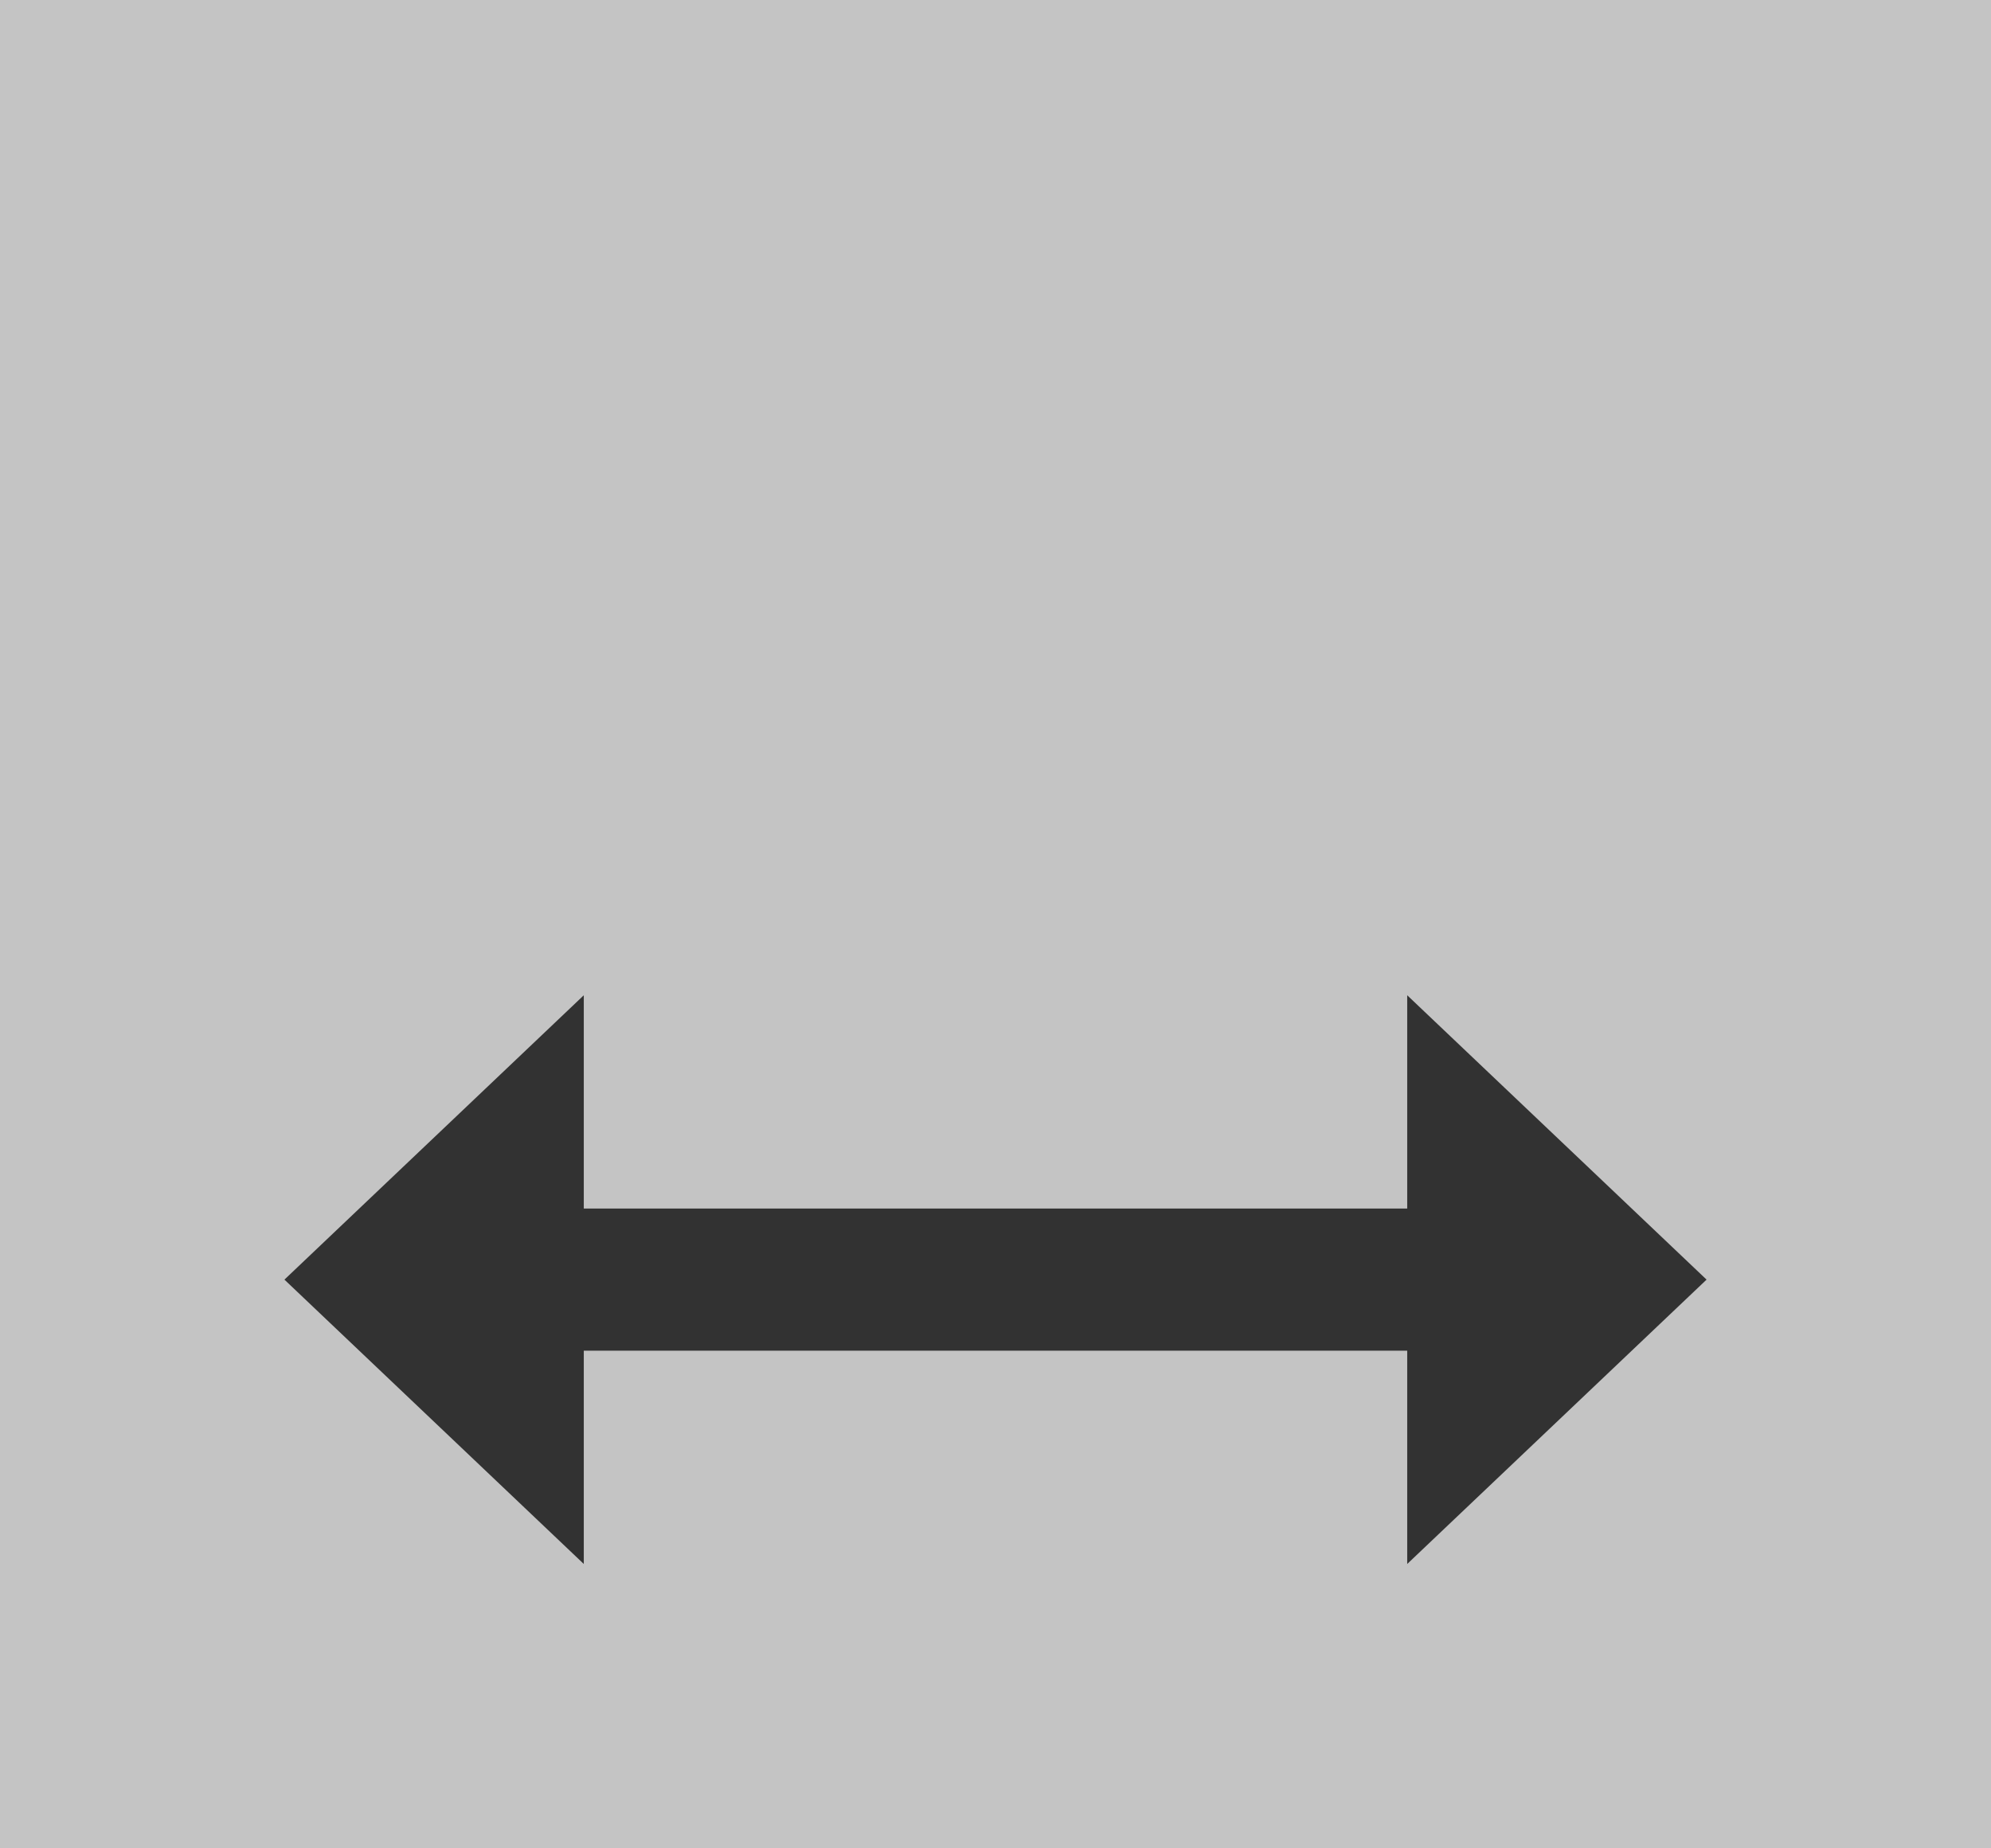
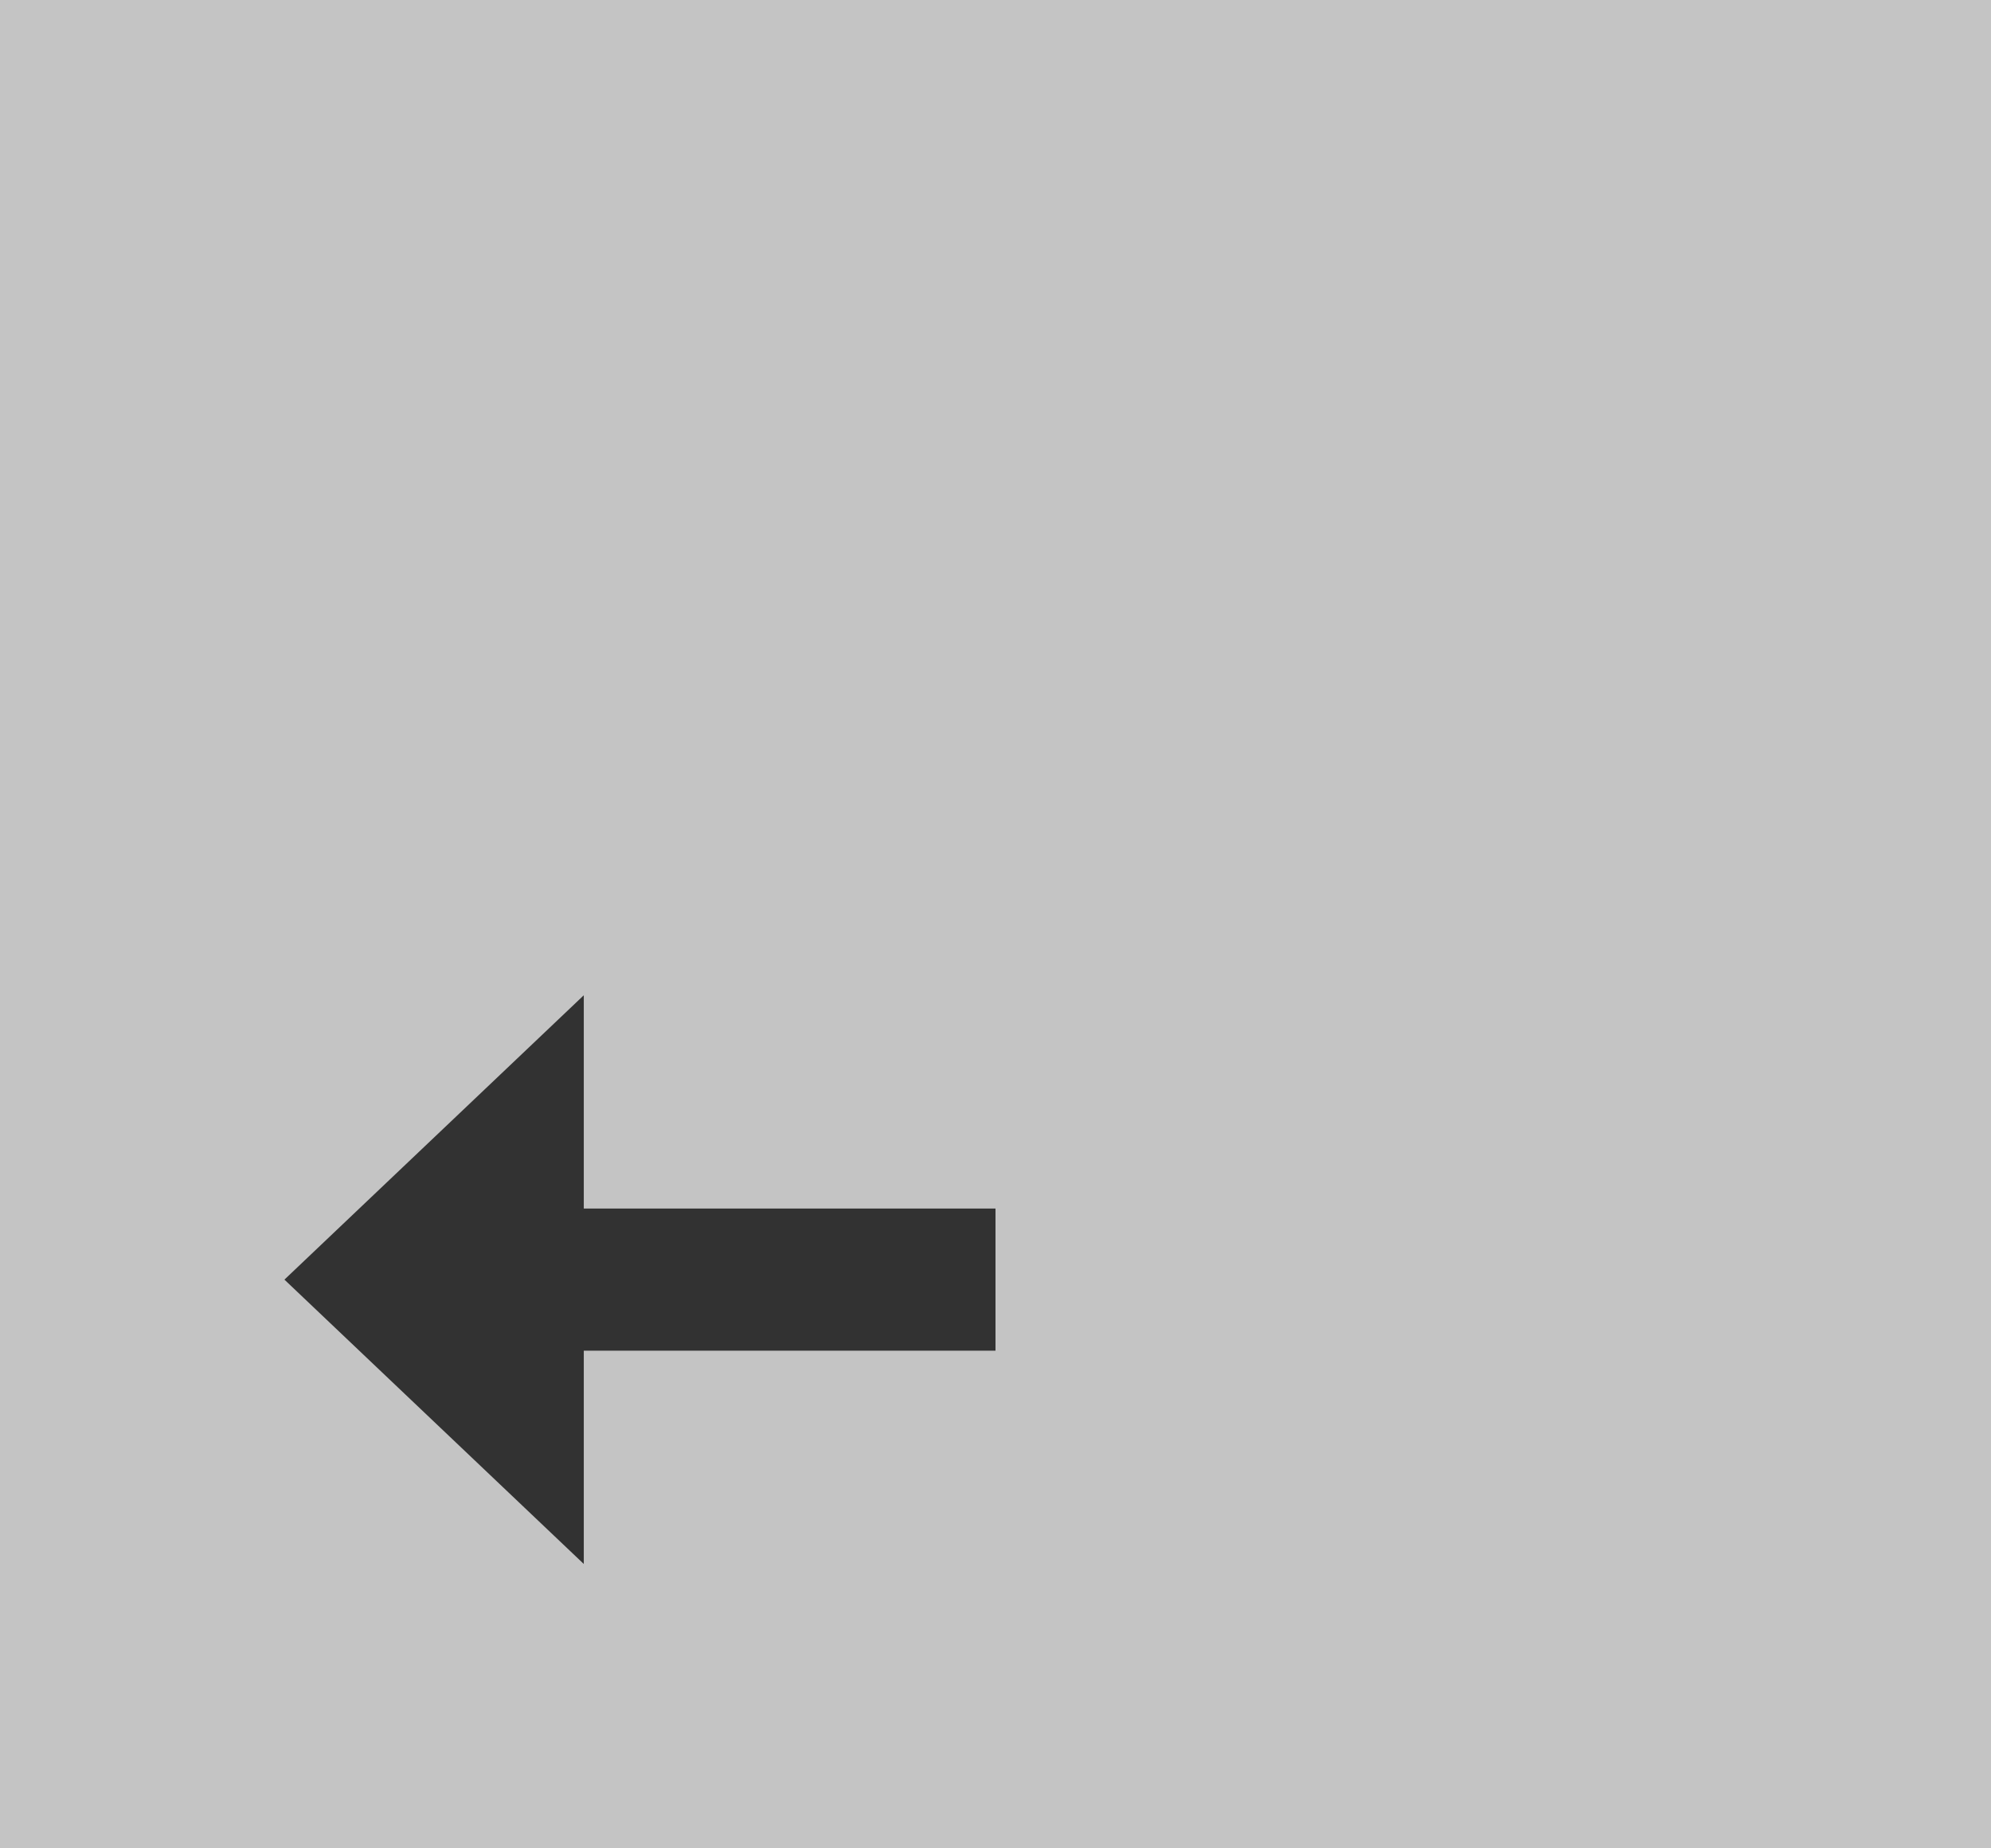
<svg xmlns="http://www.w3.org/2000/svg" width="14" height="13" viewBox="0 0 14 13" fill="none">
  <rect width="14" height="13" fill="#C4C4C4" />
-   <path d="M12 9L9.895 11L9.895 9.5L7 9.5L7 8.5L9.895 8.5L9.895 7L12 9Z" fill="#323232" />
  <path d="M2 9L4.105 11L4.105 9.5L7 9.5L7 8.5L4.105 8.5L4.105 7L2 9Z" fill="#323232" />
</svg>